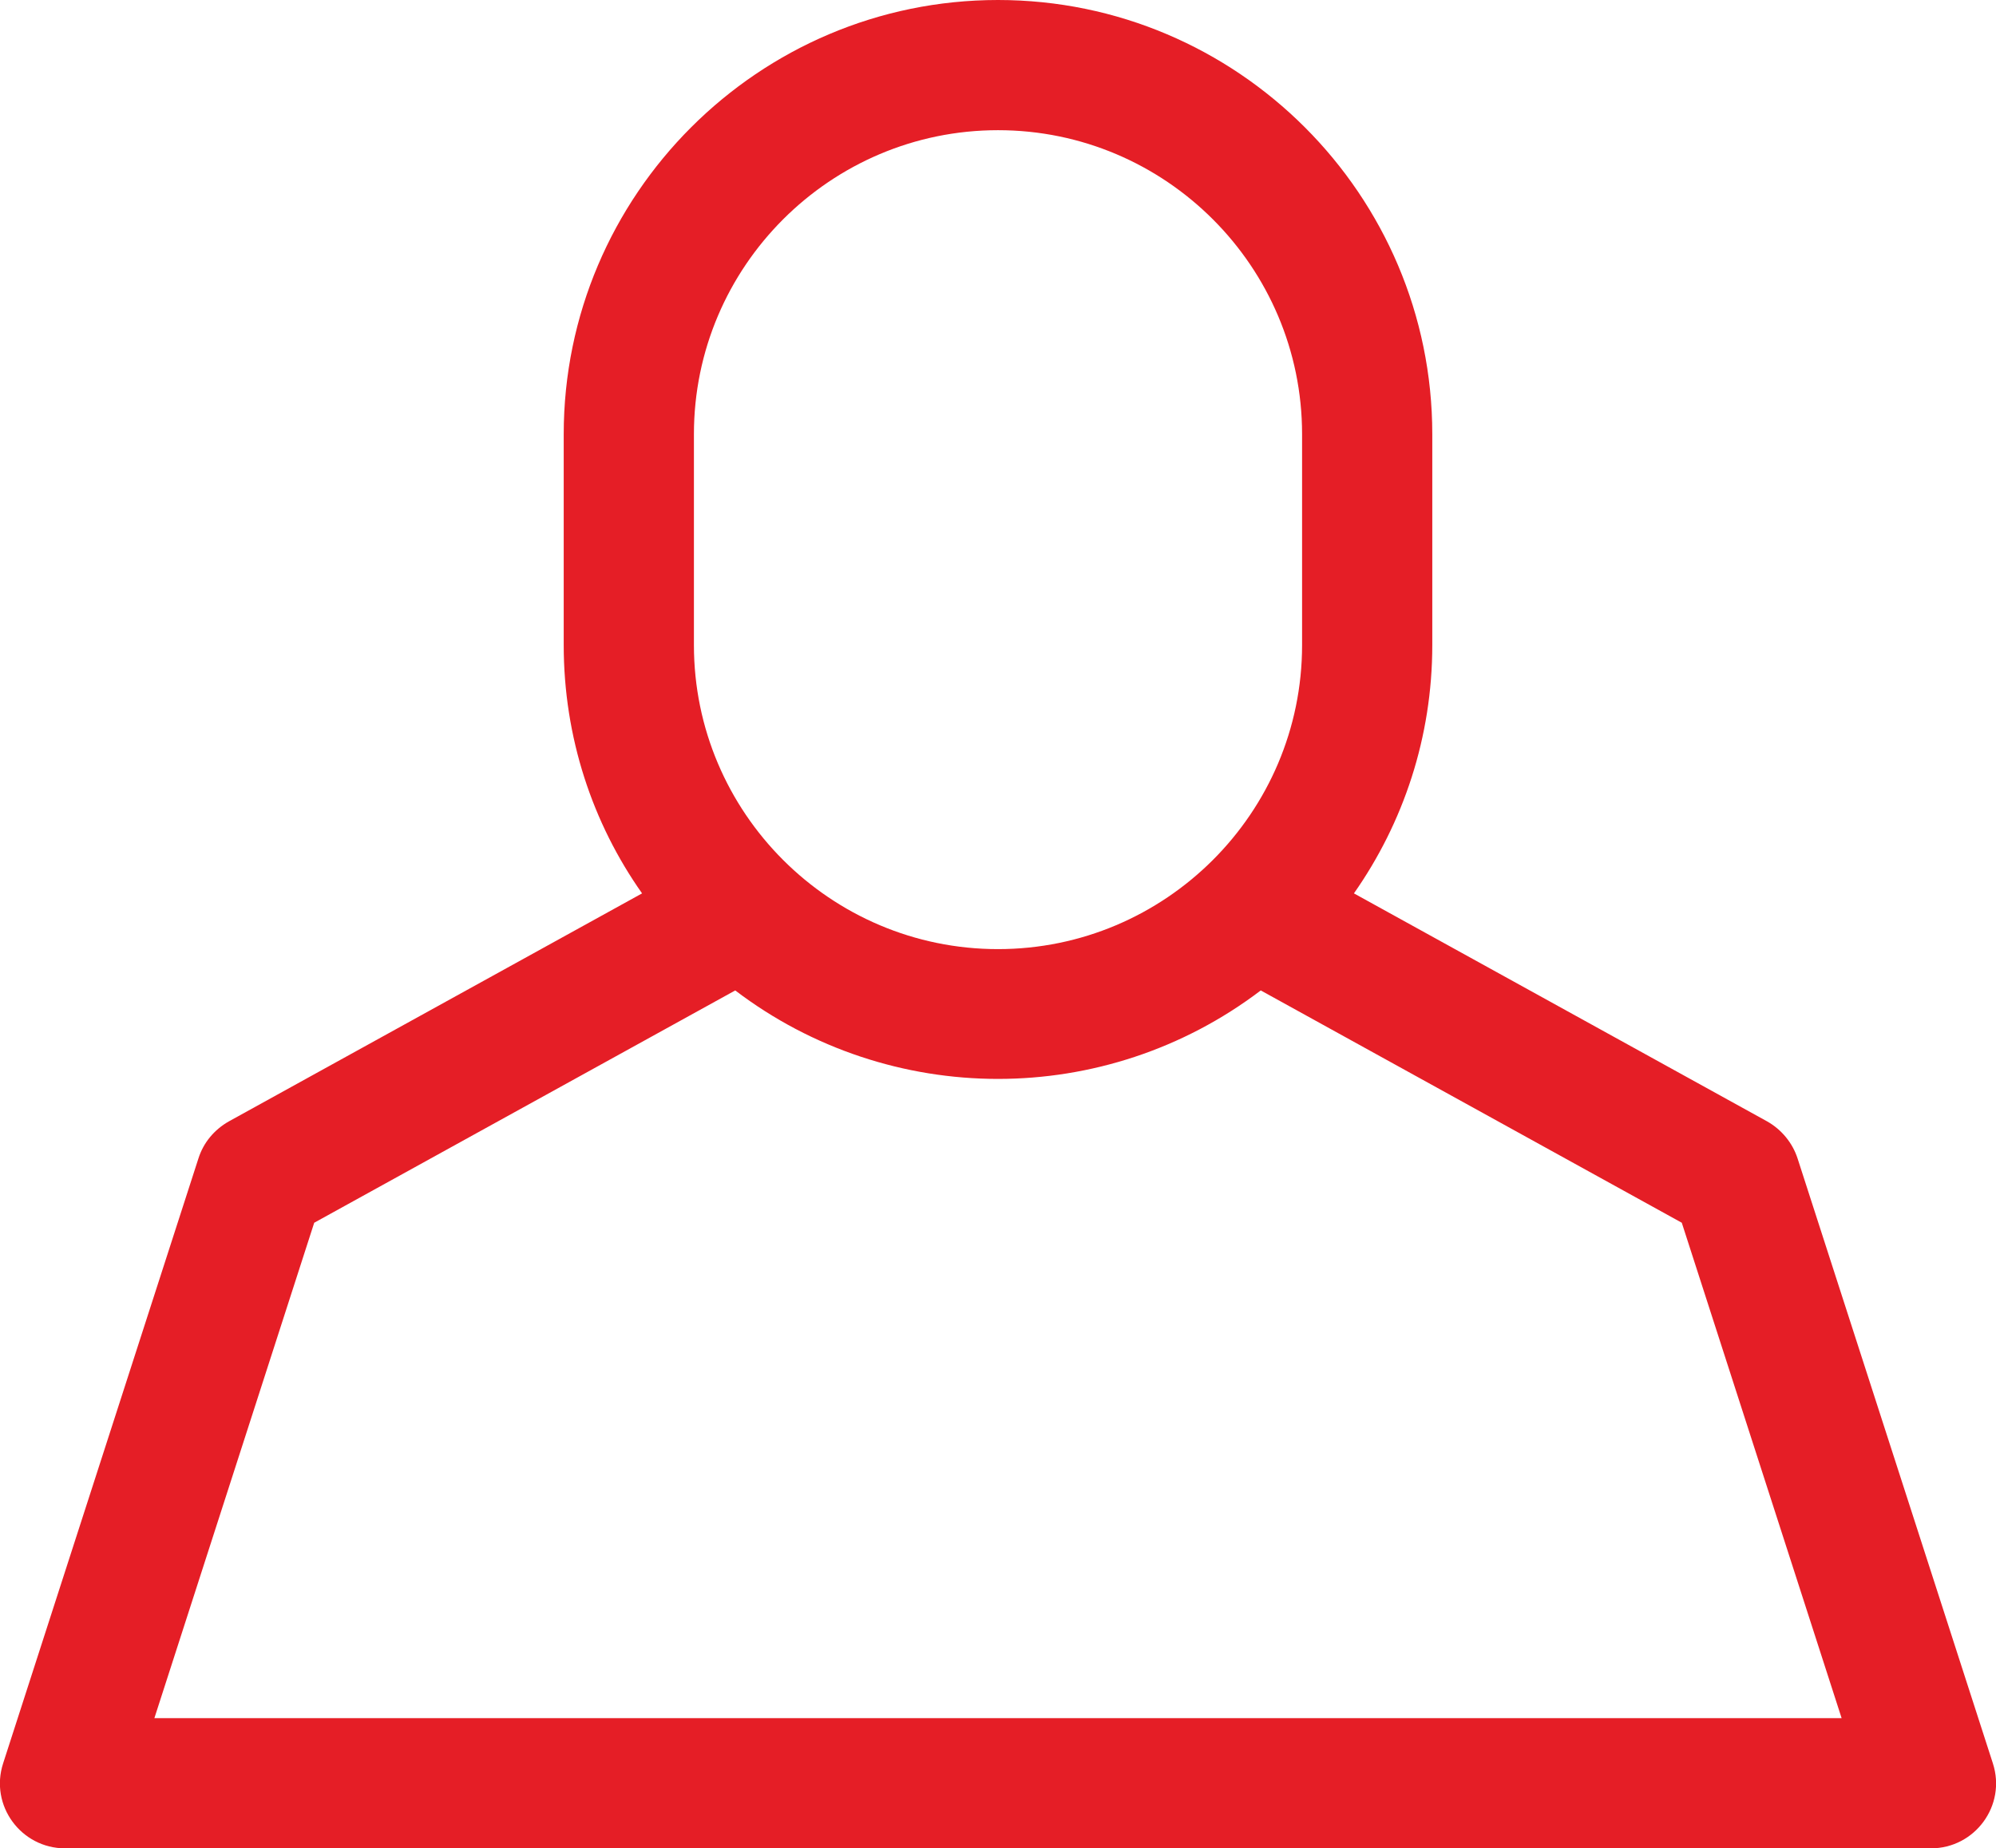
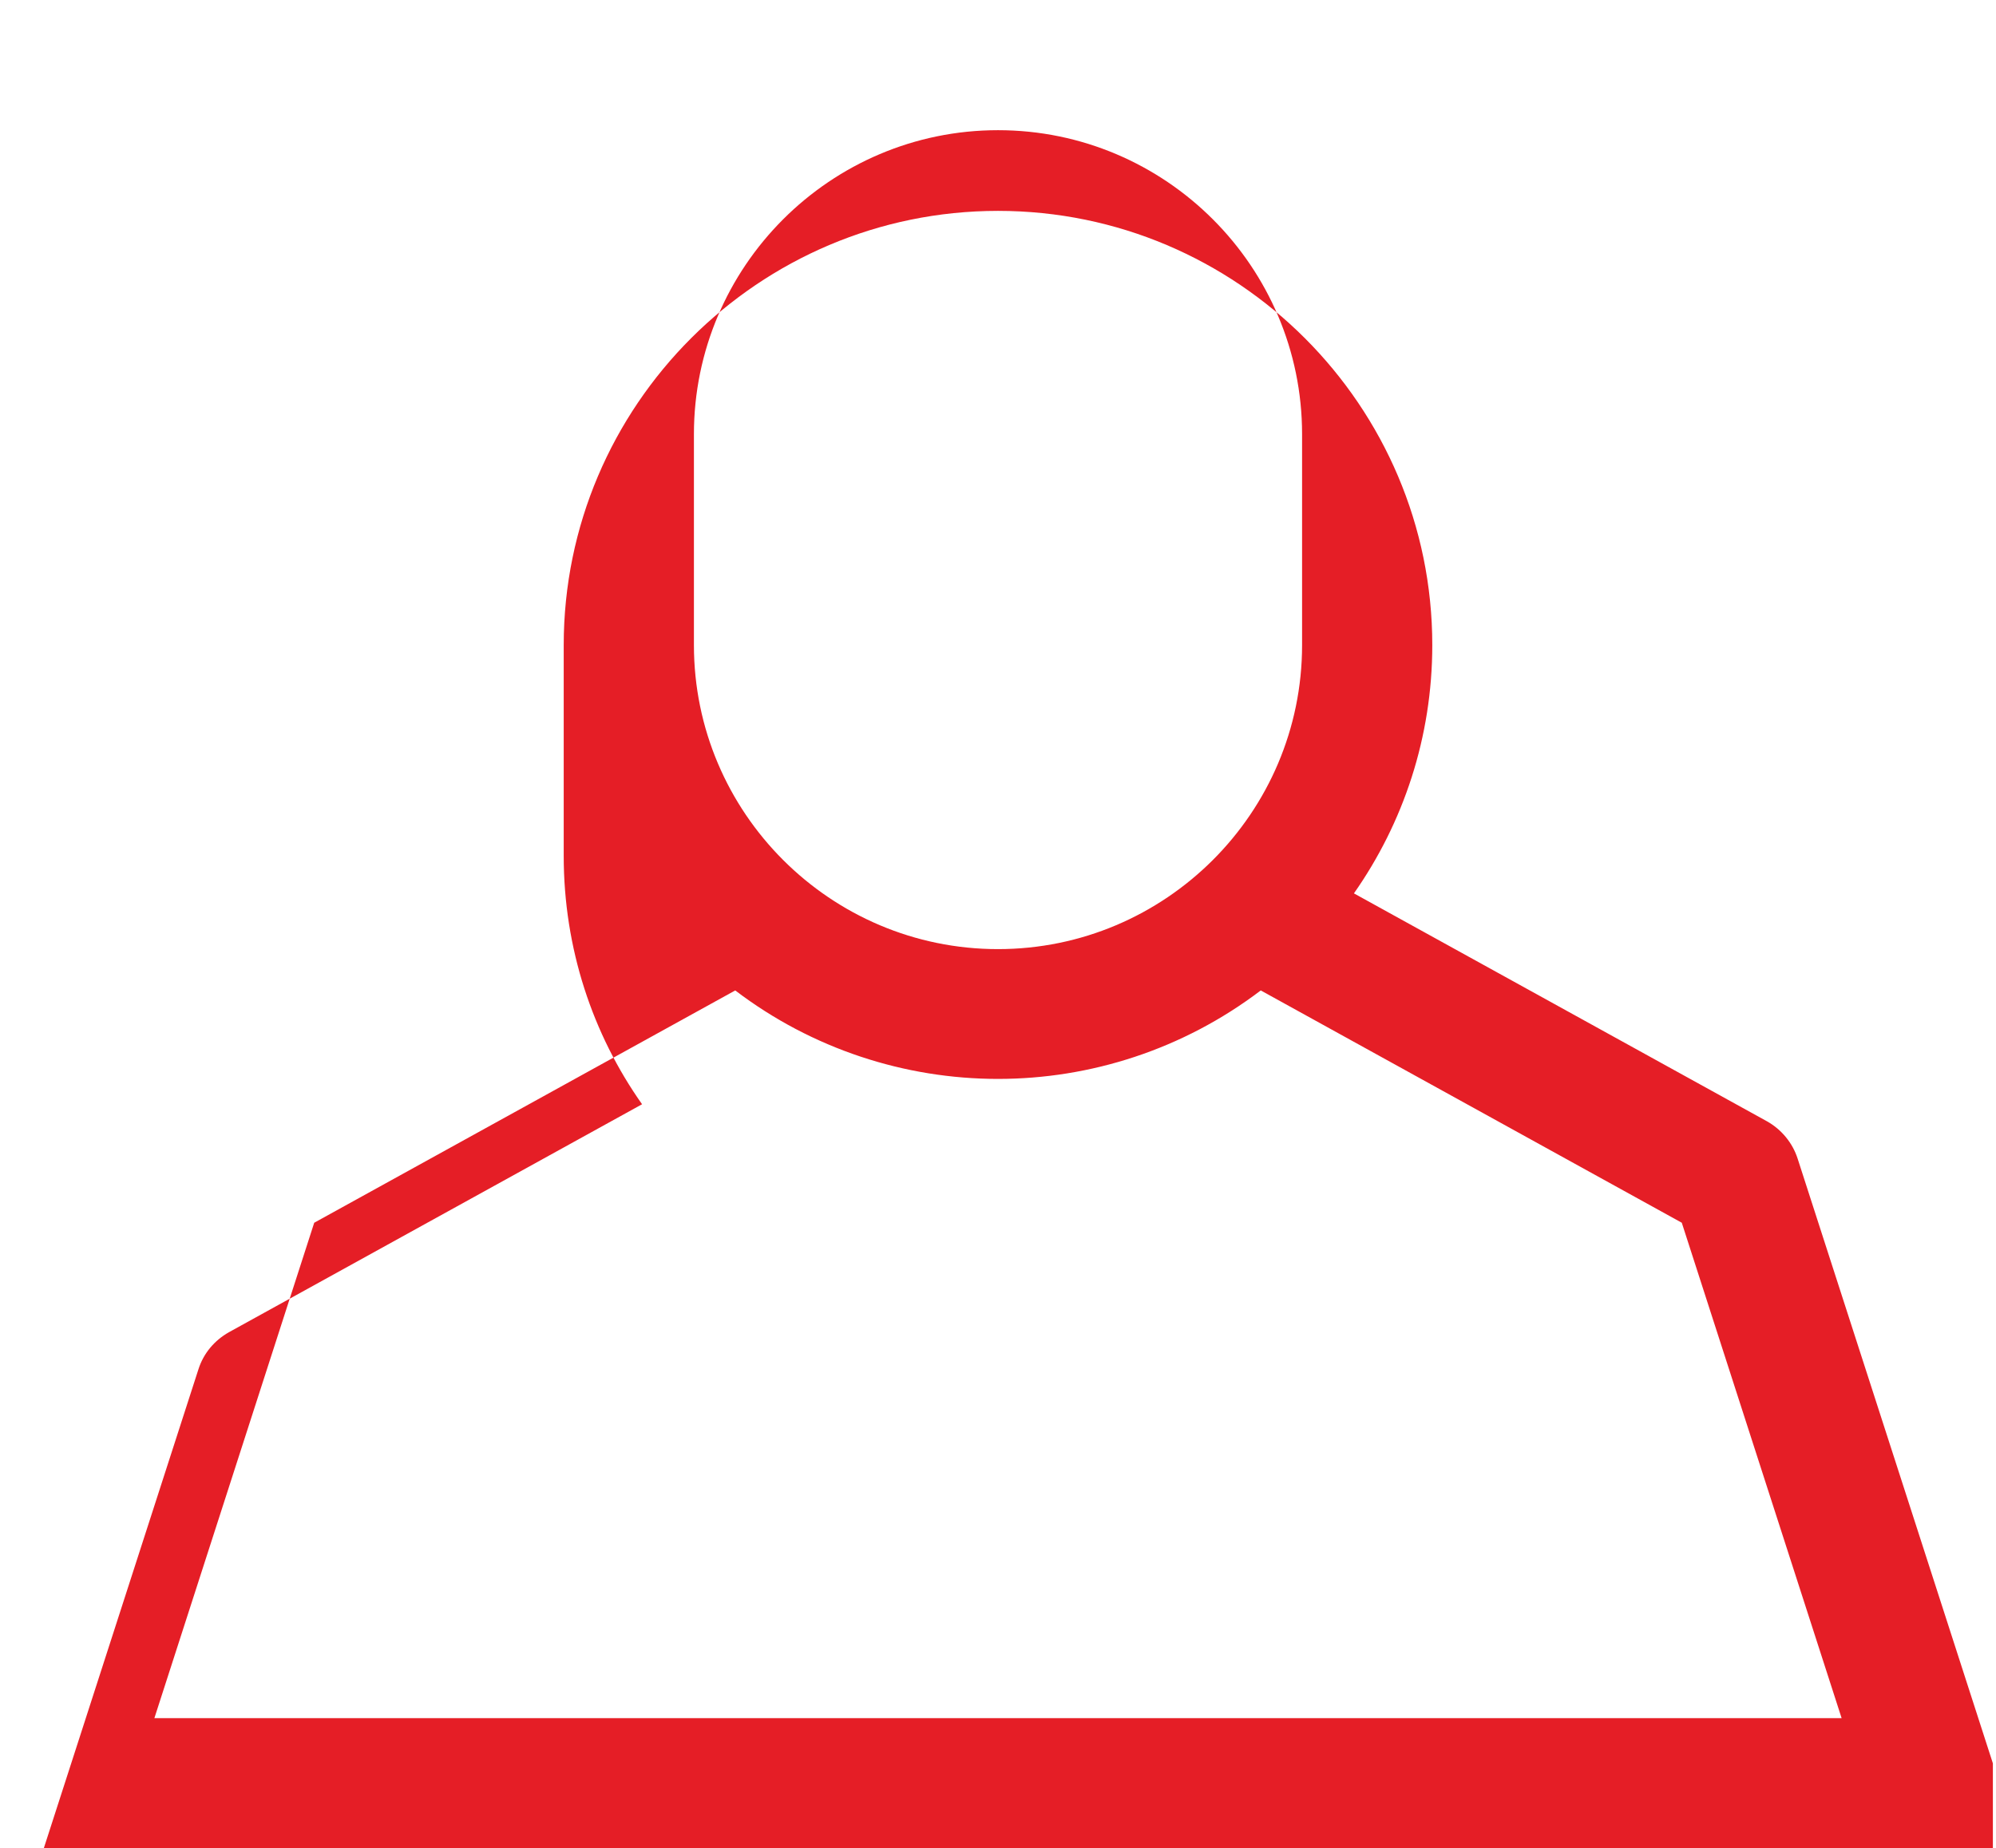
<svg xmlns="http://www.w3.org/2000/svg" viewBox="-49 159.9 512 474.2">
-   <path d="M462.2 612.3l-50.1-155.2c-1.3-4-4.1-7.4-7.8-9.5l-106-58.5c12.7-18.1 20.1-40.1 20.1-63.7v-54.1c0-61.4-50-111.4-111.4-111.4s-111.4 50-111.4 111.4v54.1c0 23.7 7.4 45.7 20.1 63.7l-106 58.5c-3.7 2.1-6.5 5.4-7.8 9.5l-50.1 155.2c-3.5 10.8 4.6 21.8 15.9 21.8h478.6c11.3 0 19.4-11 15.9-21.8zM129 271.3c0-43 35-78 78-78s78 35 78 78v54.1c0 43.1-35.1 78-78 78-43 0-78-35-78-78v-54.1zM-9.4 600.7l41-127.1 108-59.6c19.7 15 43.5 22.7 67.4 22.7 23.6 0 47.4-7.5 67.4-22.7l108 59.6 41 127.1H-9.4z" fill="#e51e26" />
+   <path d="M462.2 612.3l-50.1-155.2c-1.3-4-4.1-7.4-7.8-9.5l-106-58.5c12.7-18.1 20.1-40.1 20.1-63.7c0-61.4-50-111.4-111.4-111.4s-111.4 50-111.4 111.4v54.1c0 23.7 7.4 45.7 20.1 63.7l-106 58.5c-3.7 2.1-6.5 5.4-7.8 9.5l-50.1 155.2c-3.5 10.8 4.6 21.8 15.9 21.8h478.6c11.3 0 19.4-11 15.9-21.8zM129 271.3c0-43 35-78 78-78s78 35 78 78v54.1c0 43.1-35.1 78-78 78-43 0-78-35-78-78v-54.1zM-9.4 600.7l41-127.1 108-59.6c19.7 15 43.5 22.7 67.4 22.7 23.6 0 47.4-7.5 67.4-22.7l108 59.6 41 127.1H-9.4z" fill="#e51e26" />
</svg>